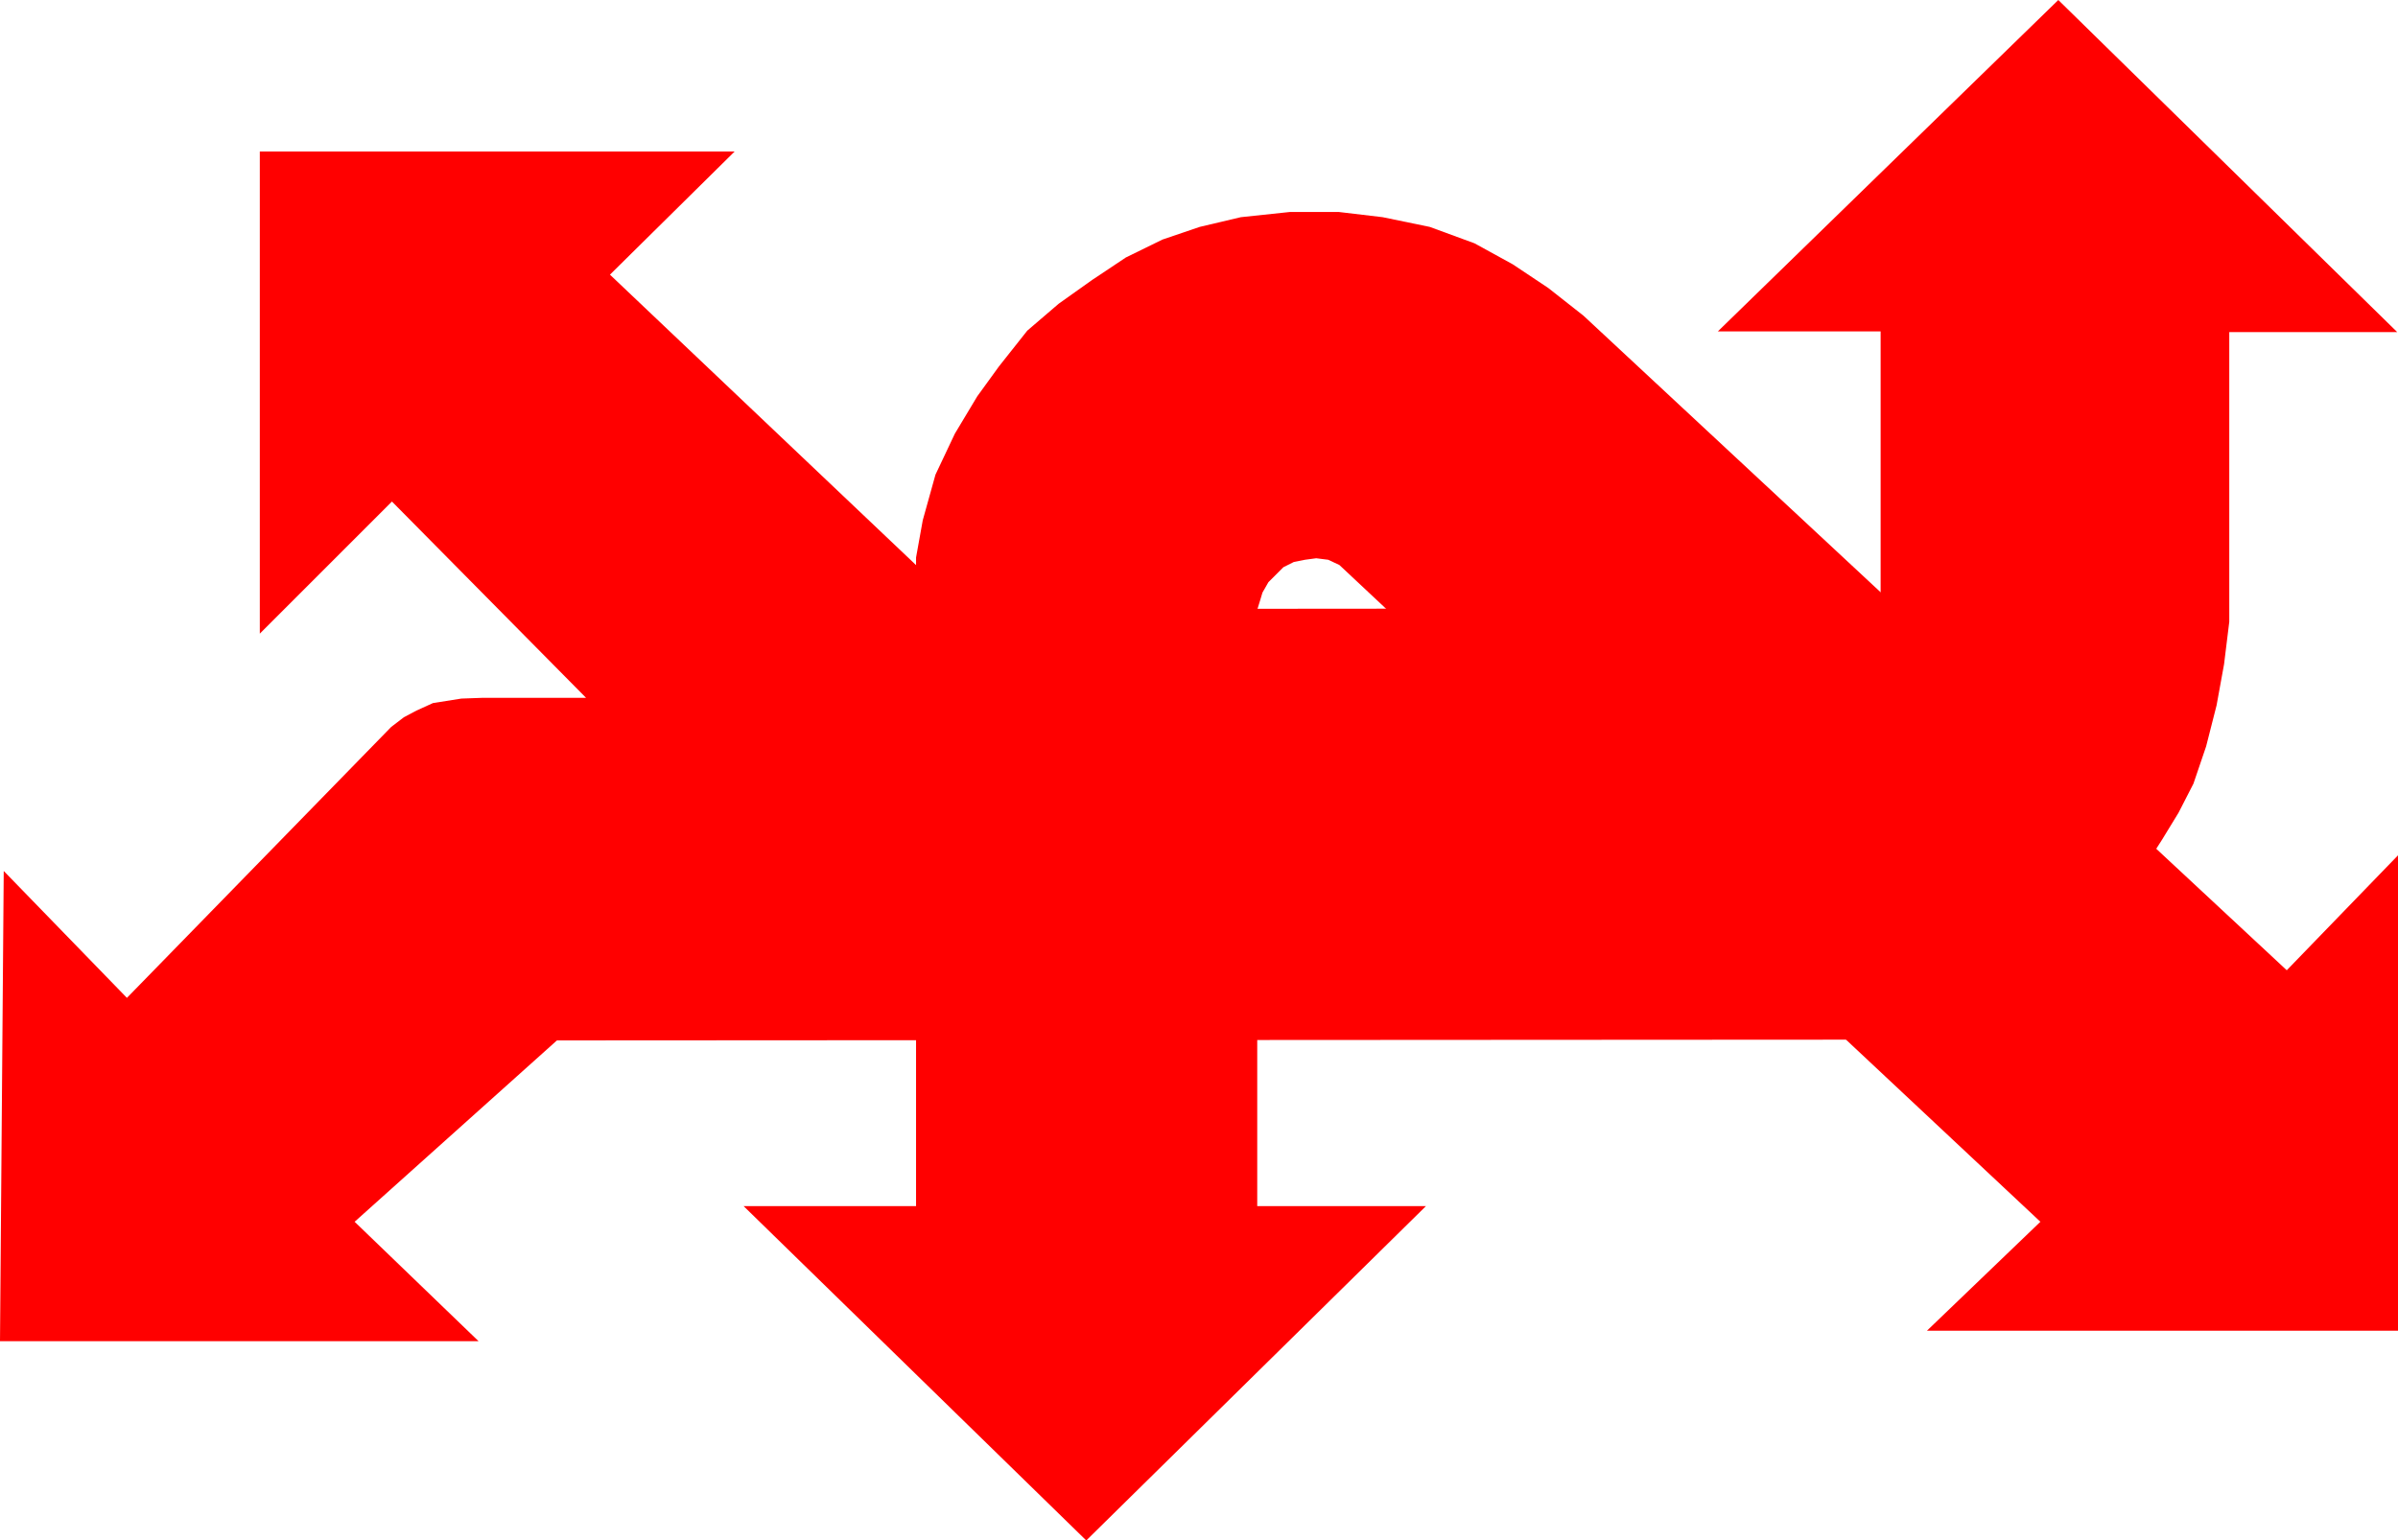
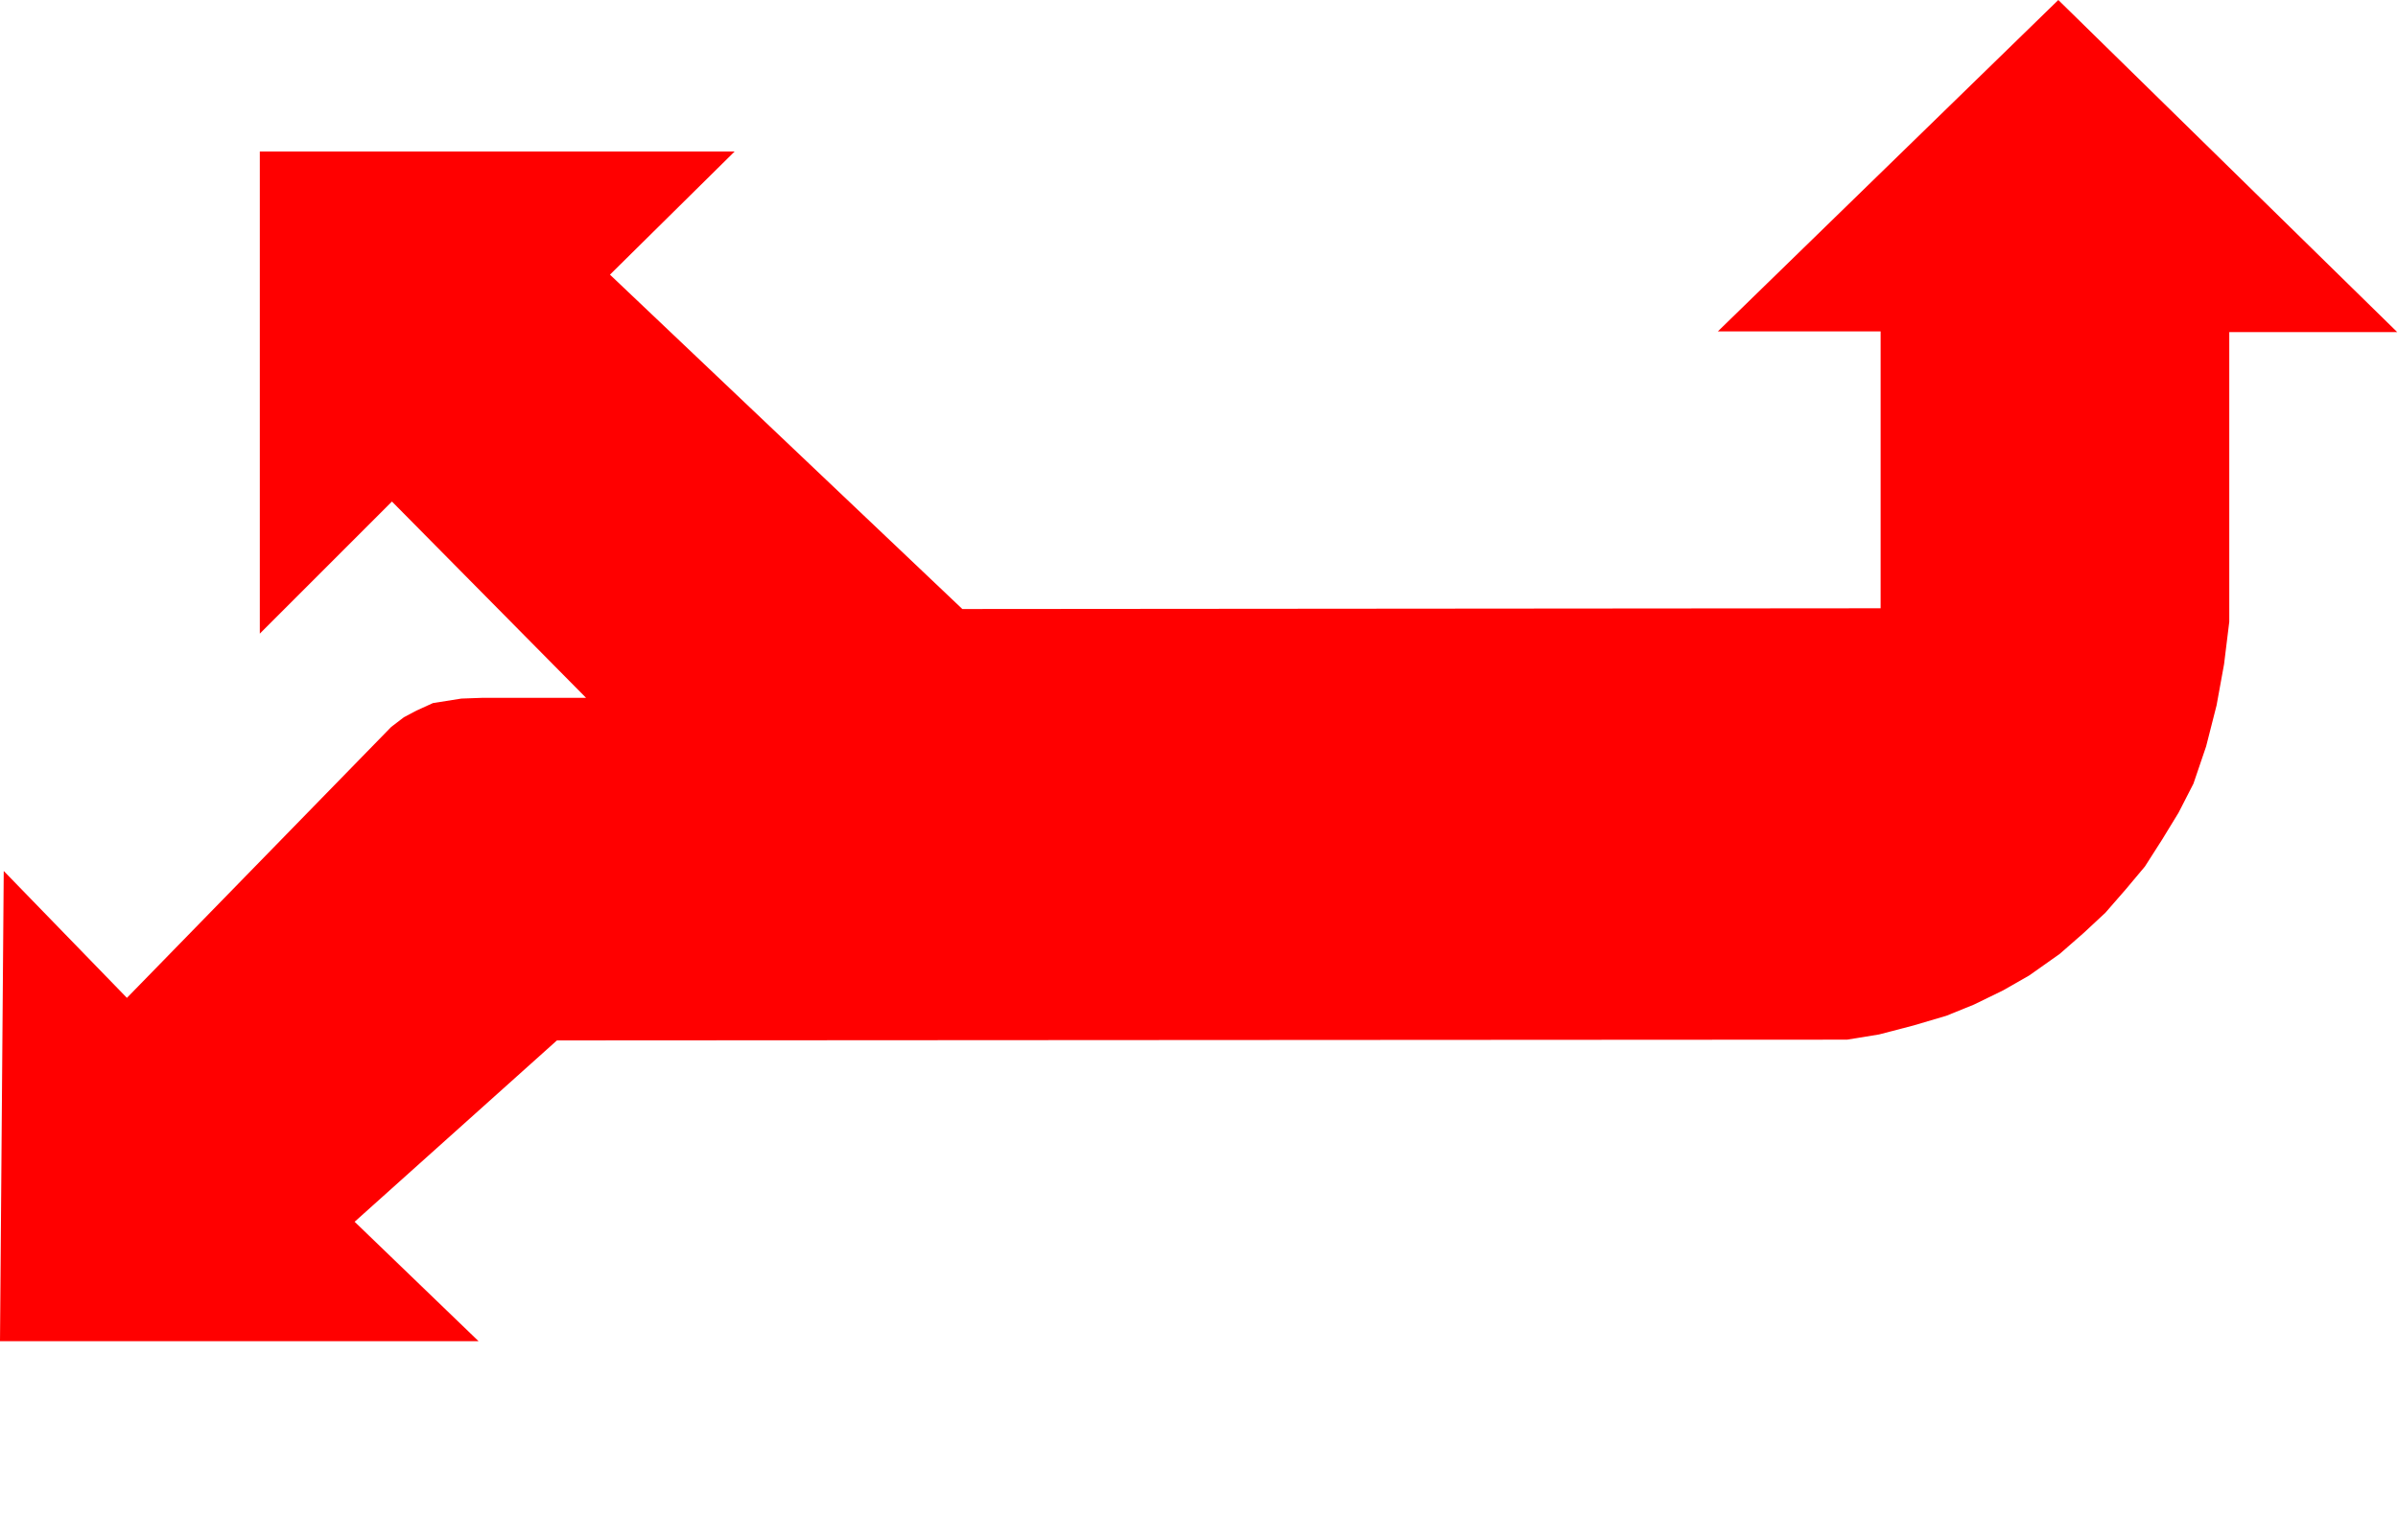
<svg xmlns="http://www.w3.org/2000/svg" width="535.333" height="344" fill-rule="evenodd" stroke-linecap="round" preserveAspectRatio="none" viewBox="0 0 3212 2064">
  <style>.brush1{fill:red}.pen1{stroke:none}</style>
-   <path d="M1227 1616H996l459 448 455-448h-226V817l4-13 3-10 8-14 11-11 9-9 14-7 15-3 15-2 16 2 15 7 939 880-152 146h631v-637l-149 154-942-877-47-37-48-32-51-28-60-22-63-13-59-7h-65l-66 7-55 13-50 17-49 24-45 30-45 32-42 36-38 48-29 40-30 50-26 55-17 61-9 50v869z" class="pen1 brush1" />
-   <path d="m817 368 167-165H348v646l177-177 260 263H646l-28 1-19 3-19 3-22 10-17 9-17 13-354 363L5 1167l-5 630h641l-166-160 271-243 1728-1 43-7 46-12 44-13 37-15 39-19 35-20 41-29 32-28 29-27 27-31 26-31 23-36 22-36 20-39 17-50 14-55 10-55 7-57V445h225L2757 0l-456 444h218v371l-1230 1-472-448z" class="pen1 brush1" />
+   <path d="m817 368 167-165H348v646l177-177 260 263H646l-28 1-19 3-19 3-22 10-17 9-17 13-354 363L5 1167l-5 630h641l-166-160 271-243 1728-1 43-7 46-12 44-13 37-15 39-19 35-20 41-29 32-28 29-27 27-31 26-31 23-36 22-36 20-39 17-50 14-55 10-55 7-57V445h225L2757 0l-456 444h218v371l-1230 1-472-448" class="pen1 brush1" />
</svg>